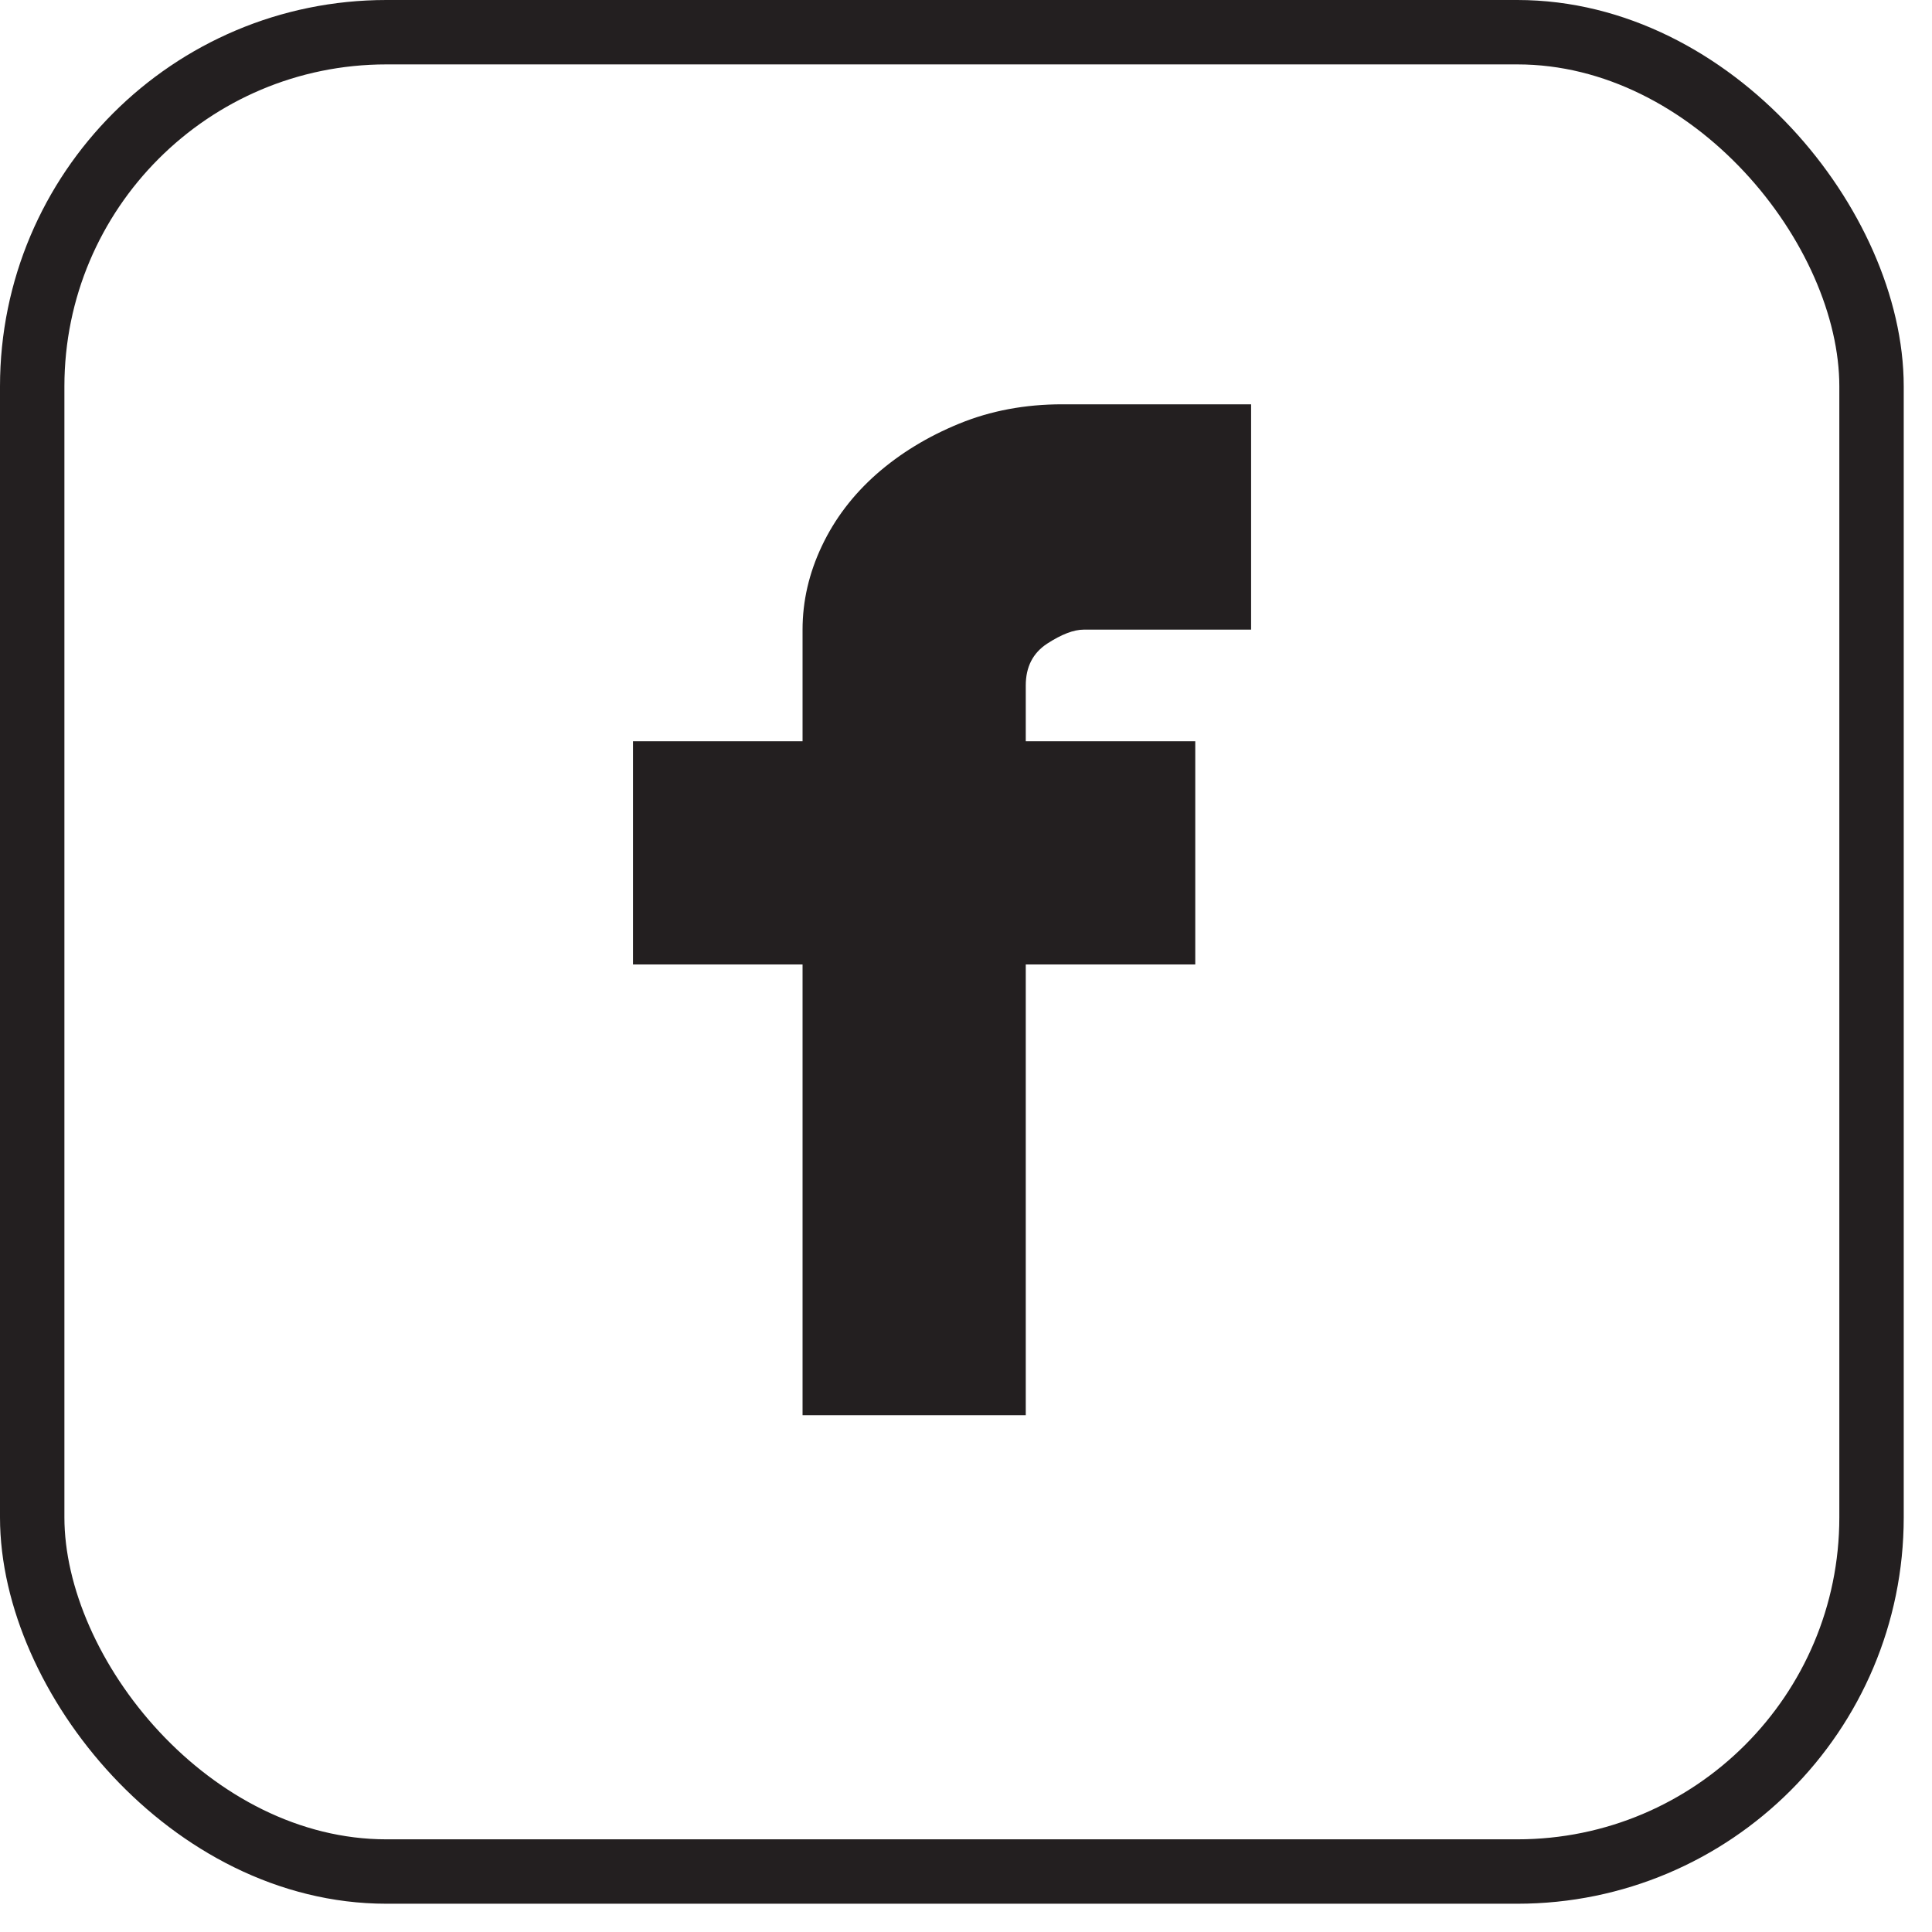
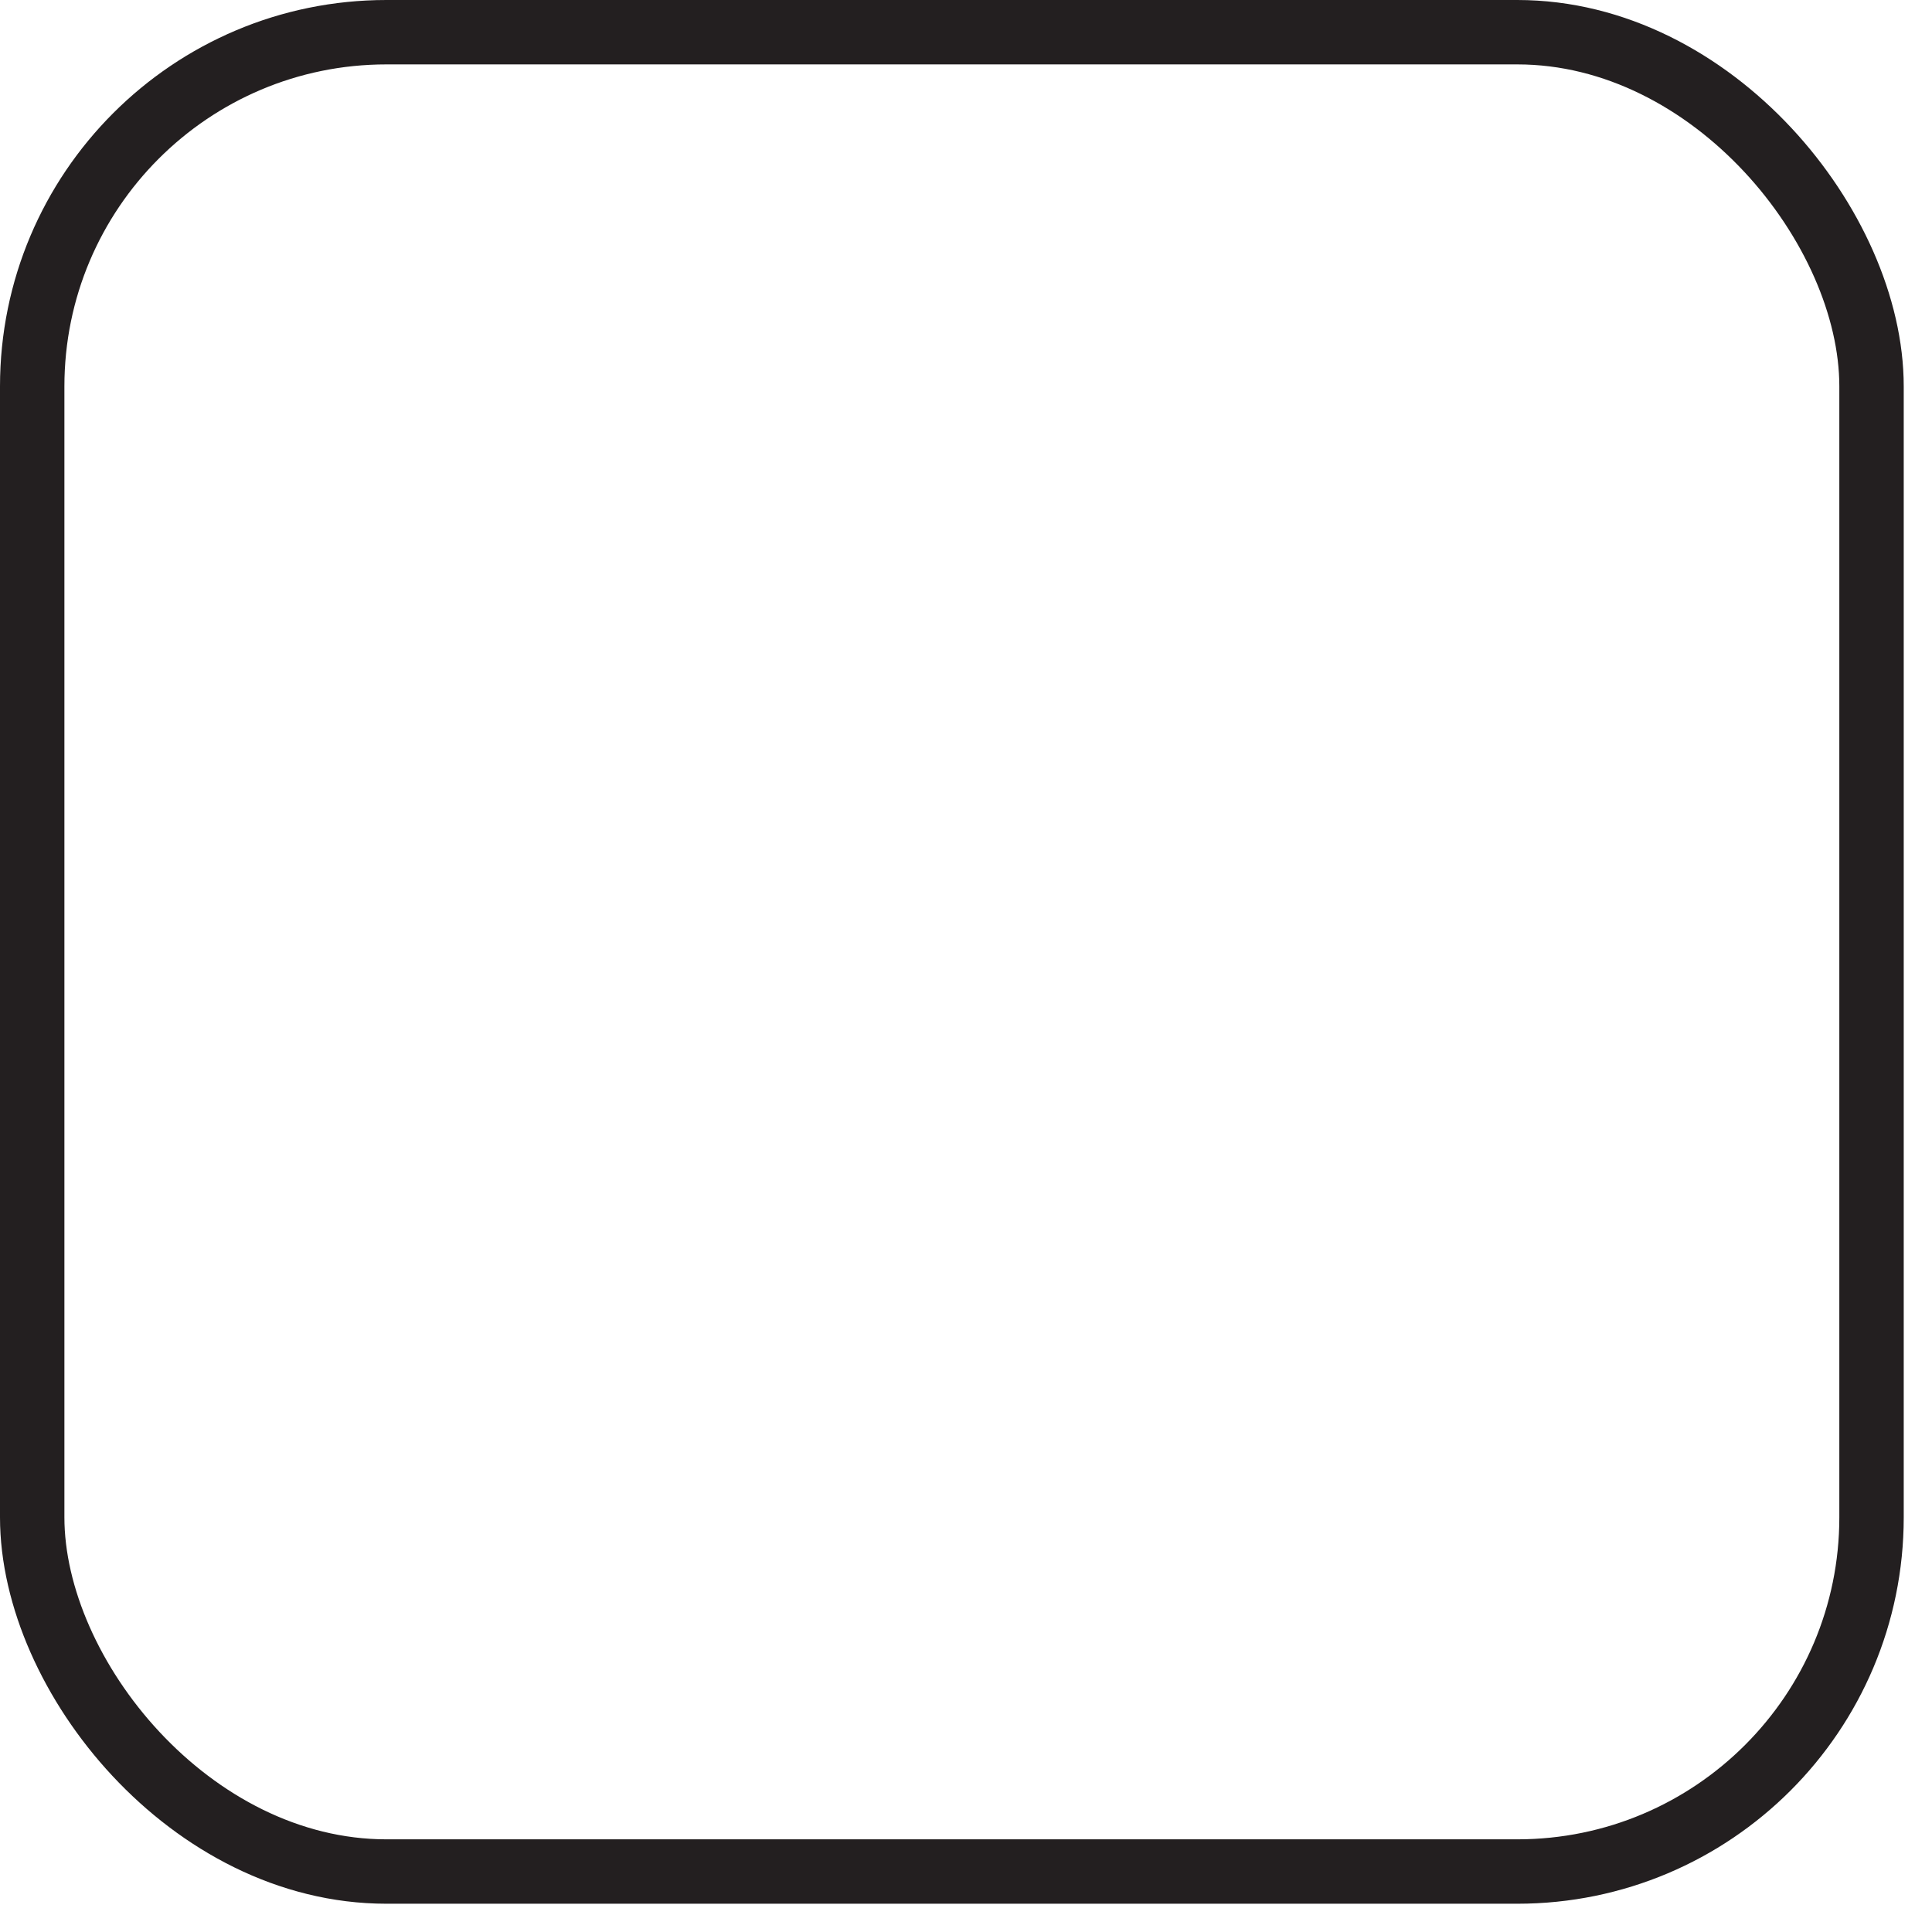
<svg xmlns="http://www.w3.org/2000/svg" width="30" height="30" viewBox="0 0 30 30" fill="none">
  <rect x="0.5" y="0.5" width="28.561" height="28.561" rx="5.5" stroke="#231F20" />
-   <path d="M16.828 9.777C16.672 9.777 16.483 9.85 16.261 9.994C16.039 10.139 15.928 10.355 15.928 10.644V11.51H18.56V14.976H15.928V21.975H12.462V14.976H9.829V11.51H12.462V9.777C12.462 9.333 12.562 8.9 12.762 8.478C12.962 8.056 13.245 7.684 13.611 7.361C13.978 7.039 14.406 6.778 14.895 6.578C15.383 6.378 15.917 6.278 16.494 6.278H19.427V9.777H16.828Z" fill="#231F20" />
</svg>